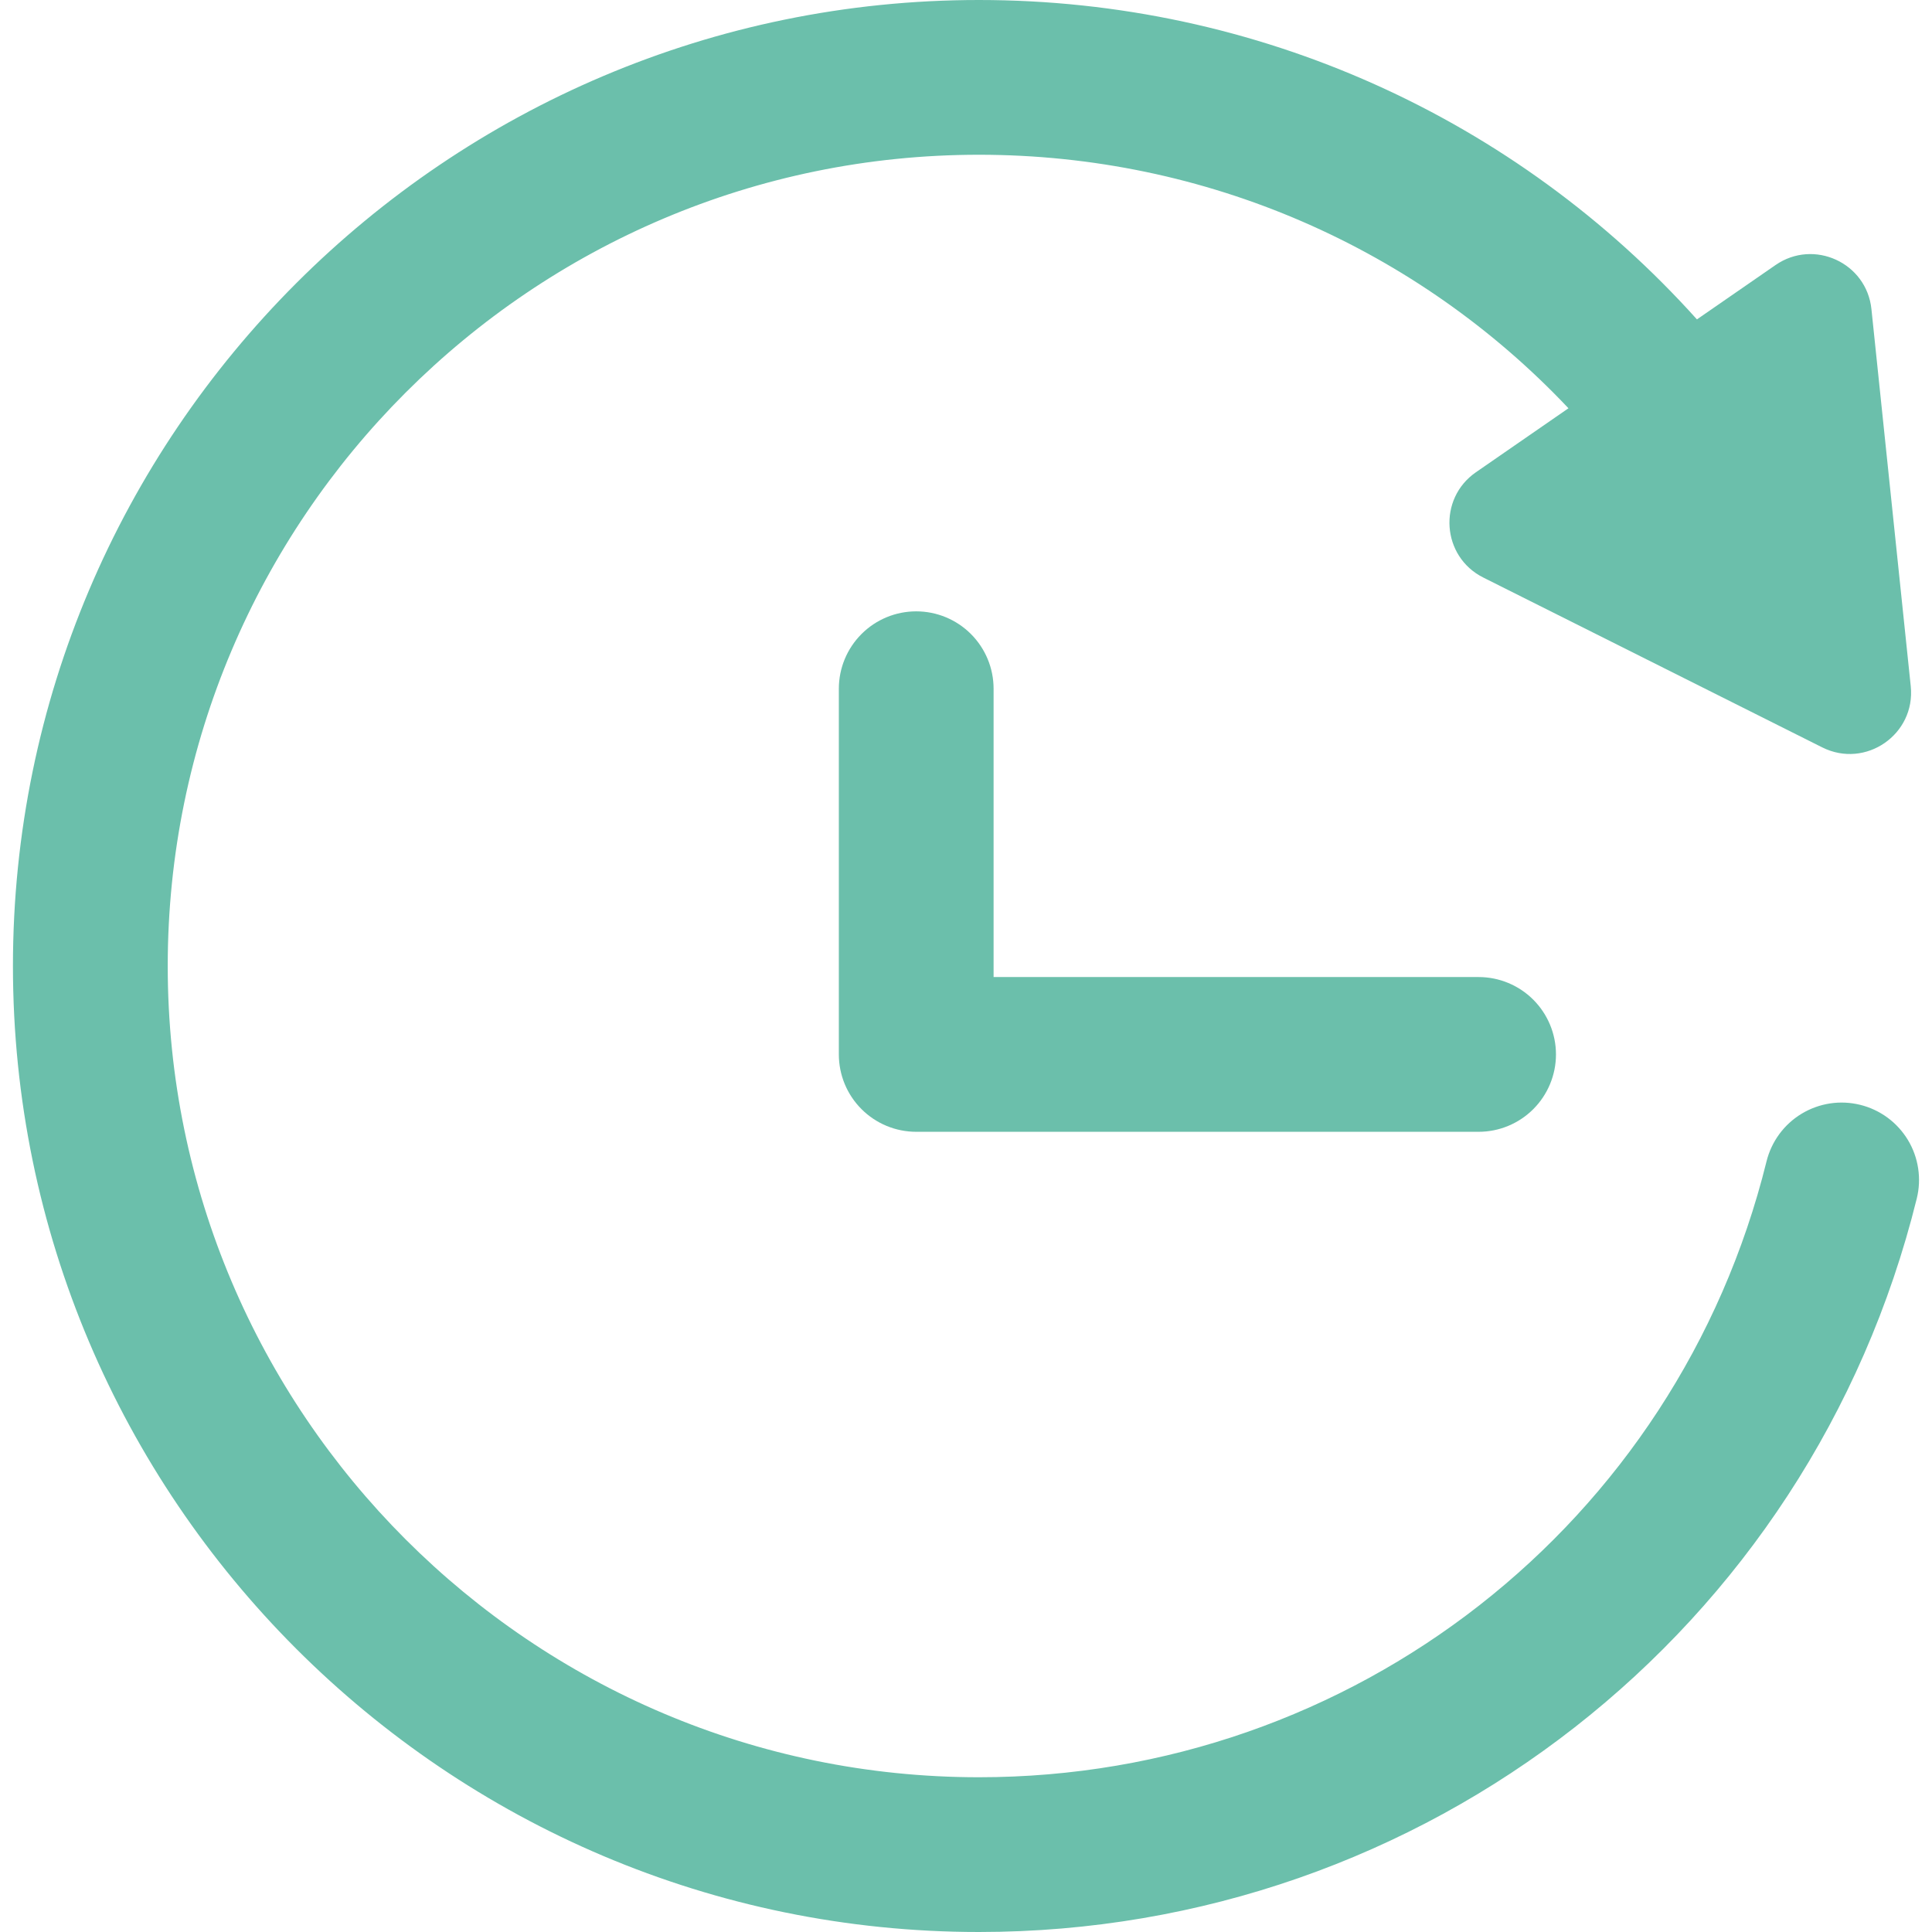
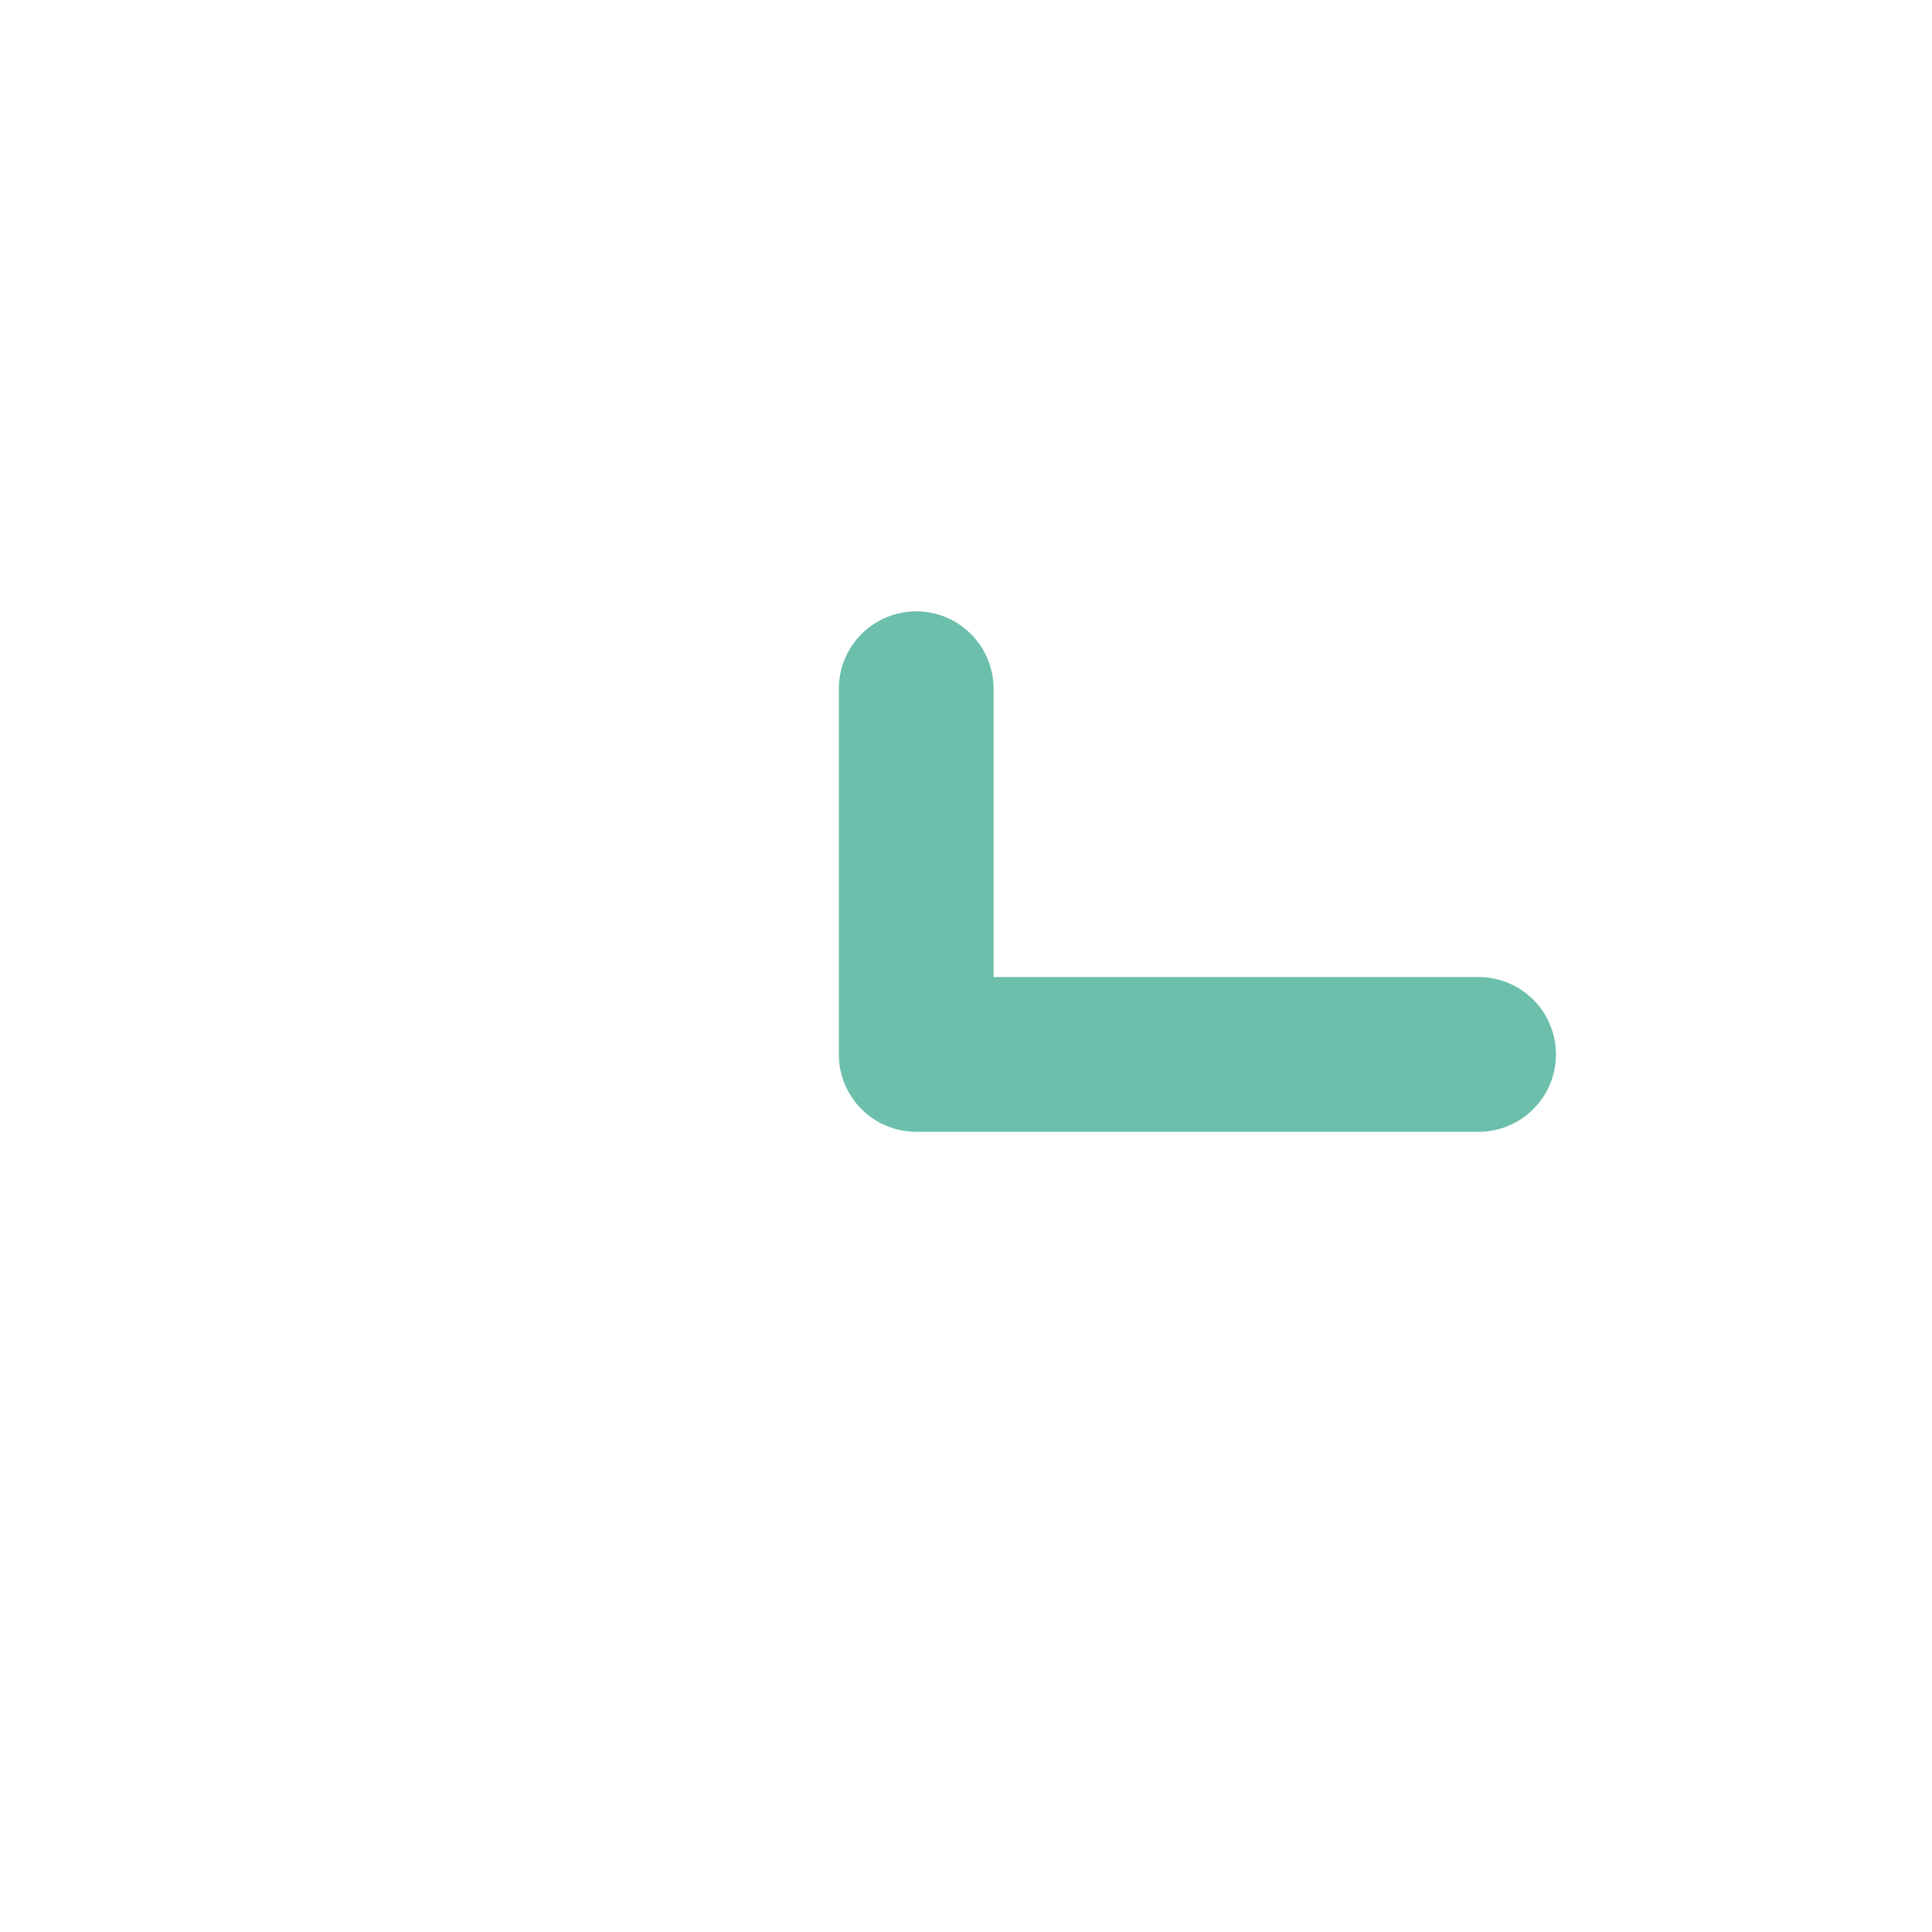
<svg xmlns="http://www.w3.org/2000/svg" width="60" height="60" viewBox="0 0 60 60" fill="none">
-   <path d="M57.771 34.312C57.464 34.236 57.146 34.221 56.834 34.268C56.522 34.316 56.222 34.424 55.952 34.587C55.682 34.75 55.446 34.965 55.259 35.219C55.072 35.473 54.937 35.762 54.861 36.068C52.077 47.329 42.019 55.194 30.402 55.194C16.51 55.194 5.209 43.892 5.209 30C5.209 16.108 16.51 4.806 30.402 4.806C37.457 4.806 44.022 7.713 48.71 12.679L45.835 14.667C44.645 15.491 44.771 17.288 46.065 17.936L56.592 23.211C57.937 23.885 59.495 22.807 59.34 21.311L58.119 9.6C57.969 8.16 56.331 7.408 55.141 8.231L52.7 9.919C47.091 3.676 39.057 0 30.402 0C13.86 0 0.402 13.458 0.402 30C0.402 46.542 13.86 60 30.402 60C44.235 60 56.212 50.633 59.527 37.221C59.603 36.915 59.617 36.597 59.57 36.285C59.523 35.973 59.415 35.673 59.252 35.403C59.088 35.133 58.874 34.897 58.62 34.71C58.365 34.523 58.077 34.387 57.771 34.312Z" fill="#6BBFAB" />
  <path d="M28.454 18.986C27.817 18.986 27.205 19.239 26.755 19.69C26.304 20.141 26.051 20.752 26.051 21.389V32.746C26.051 33.383 26.304 33.995 26.755 34.445C27.205 34.896 27.817 35.149 28.454 35.149H45.919C46.556 35.149 47.167 34.896 47.618 34.445C48.068 33.995 48.322 33.383 48.322 32.746C48.322 32.109 48.068 31.497 47.618 31.047C47.167 30.596 46.556 30.343 45.919 30.343H30.857V21.389C30.857 20.752 30.604 20.141 30.153 19.69C29.702 19.239 29.091 18.986 28.454 18.986Z" fill="#6BBFAB" />
</svg>